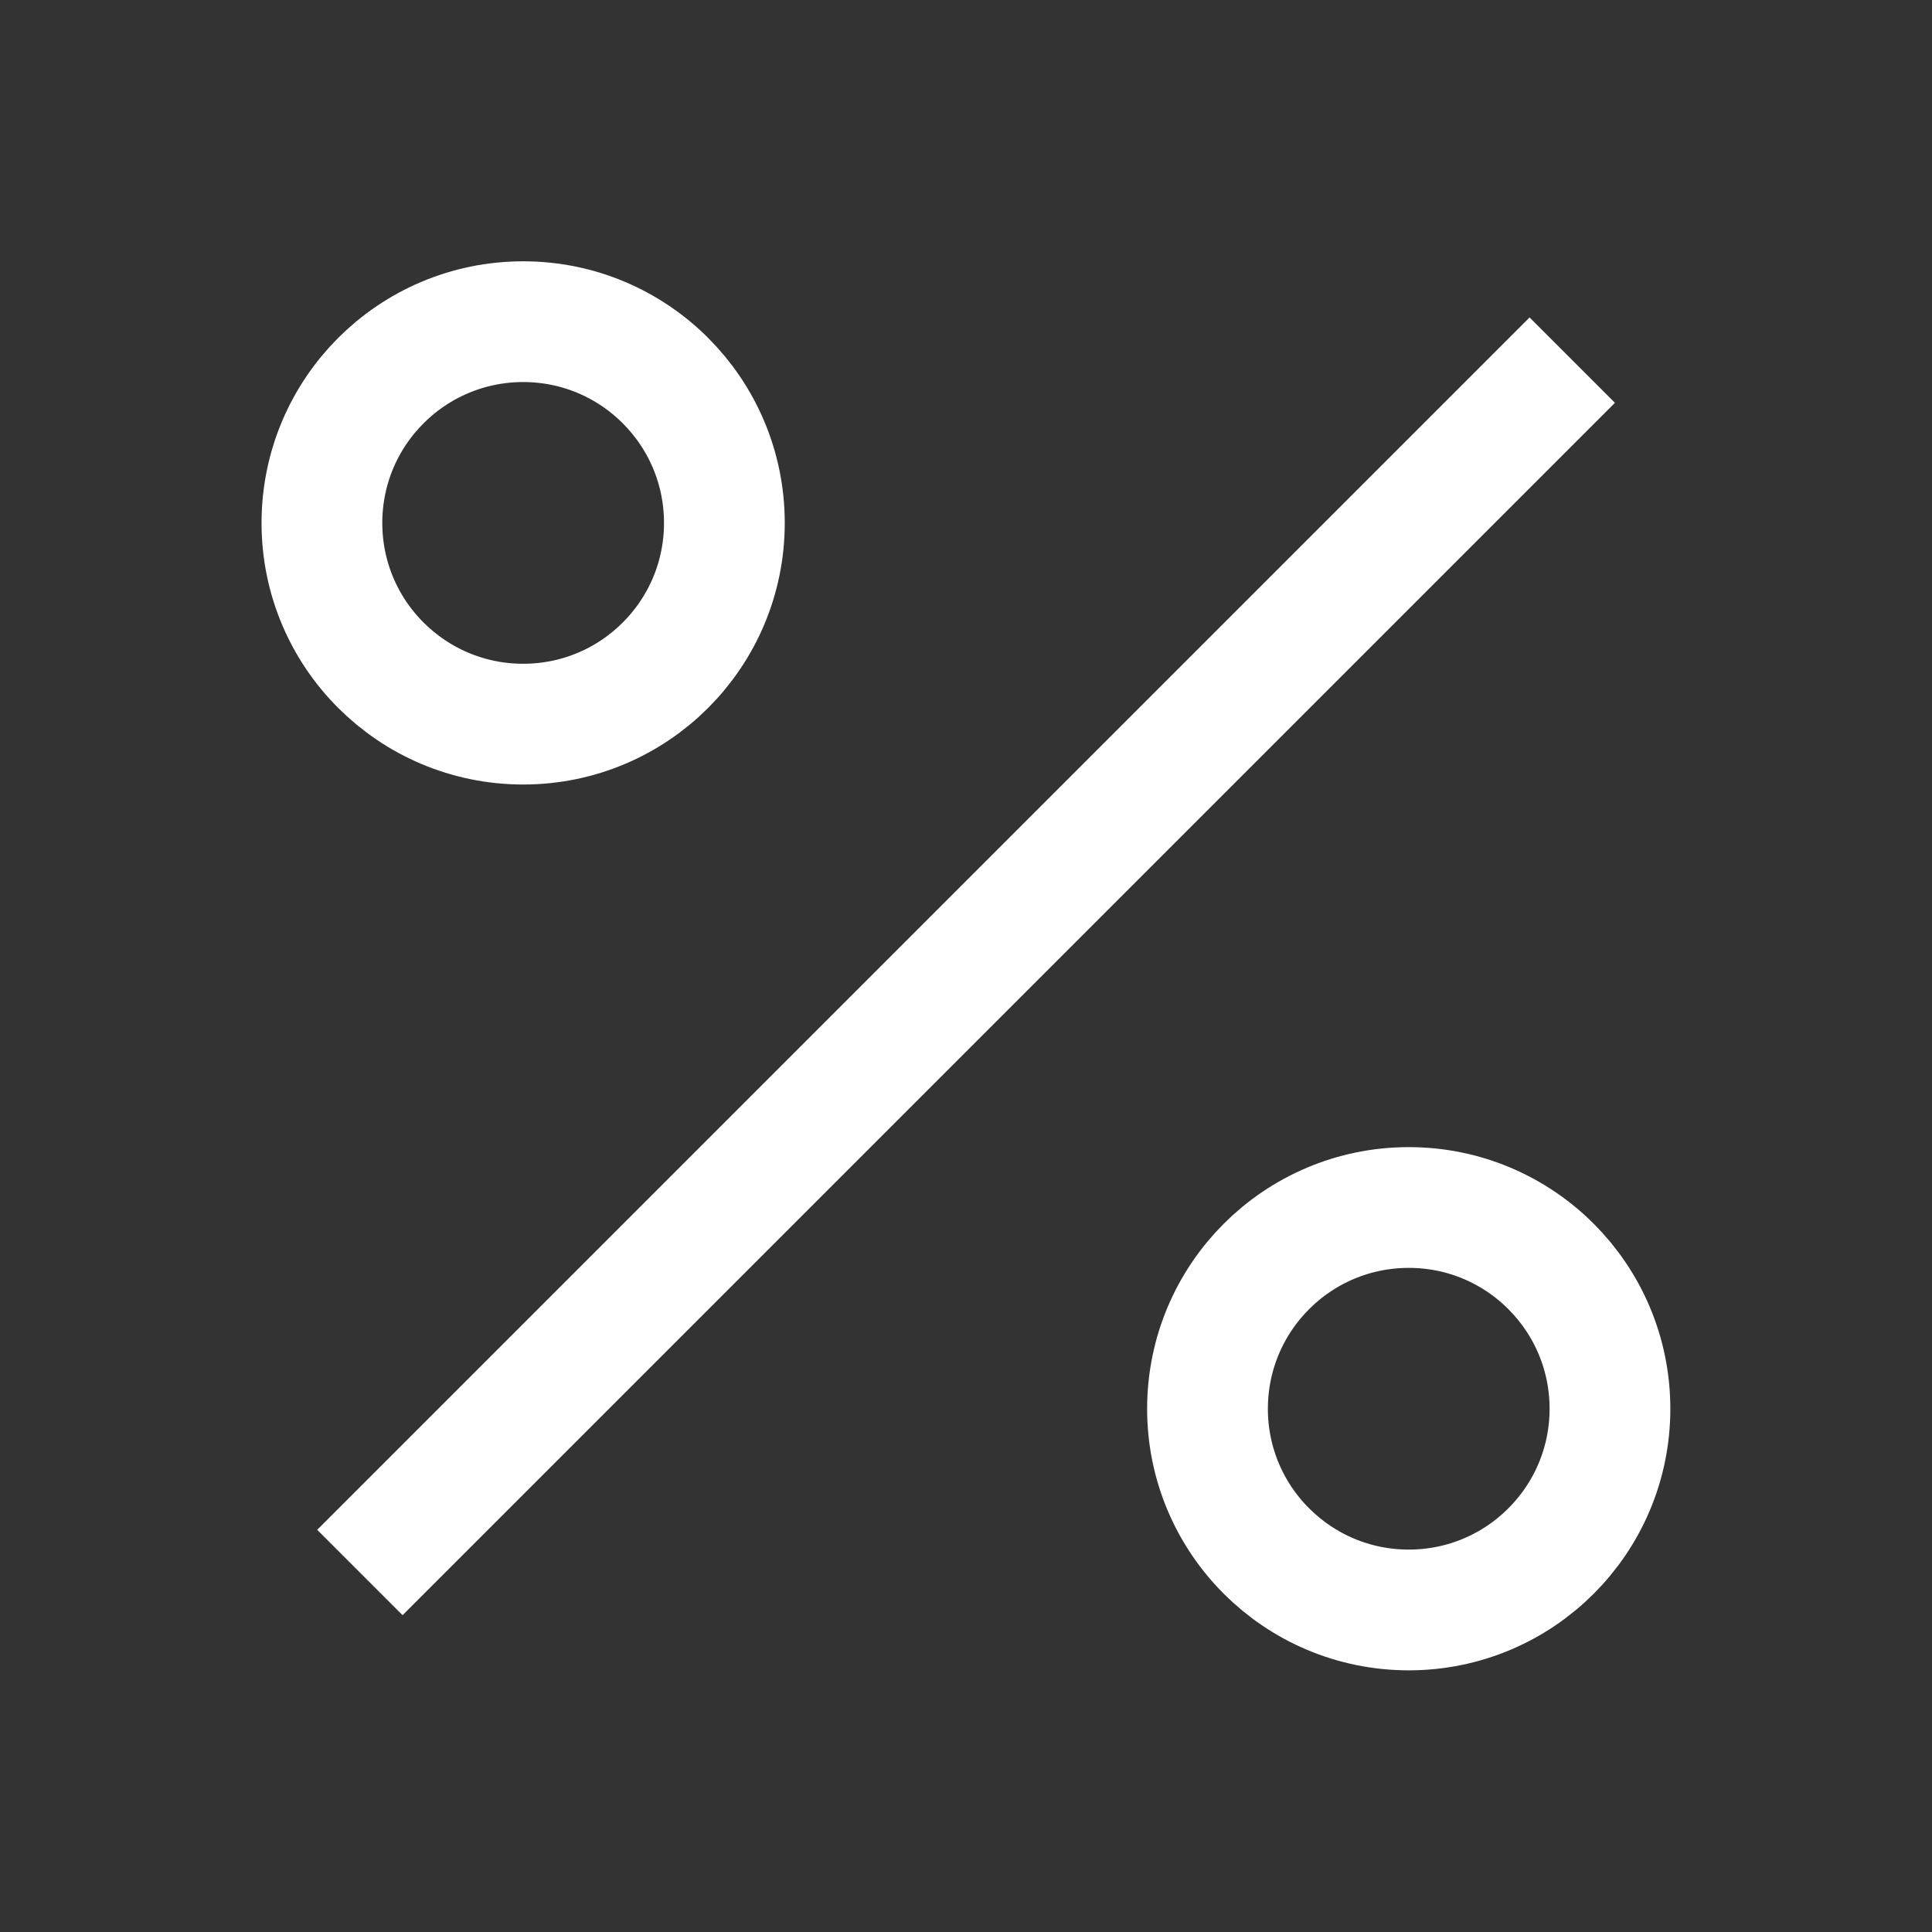
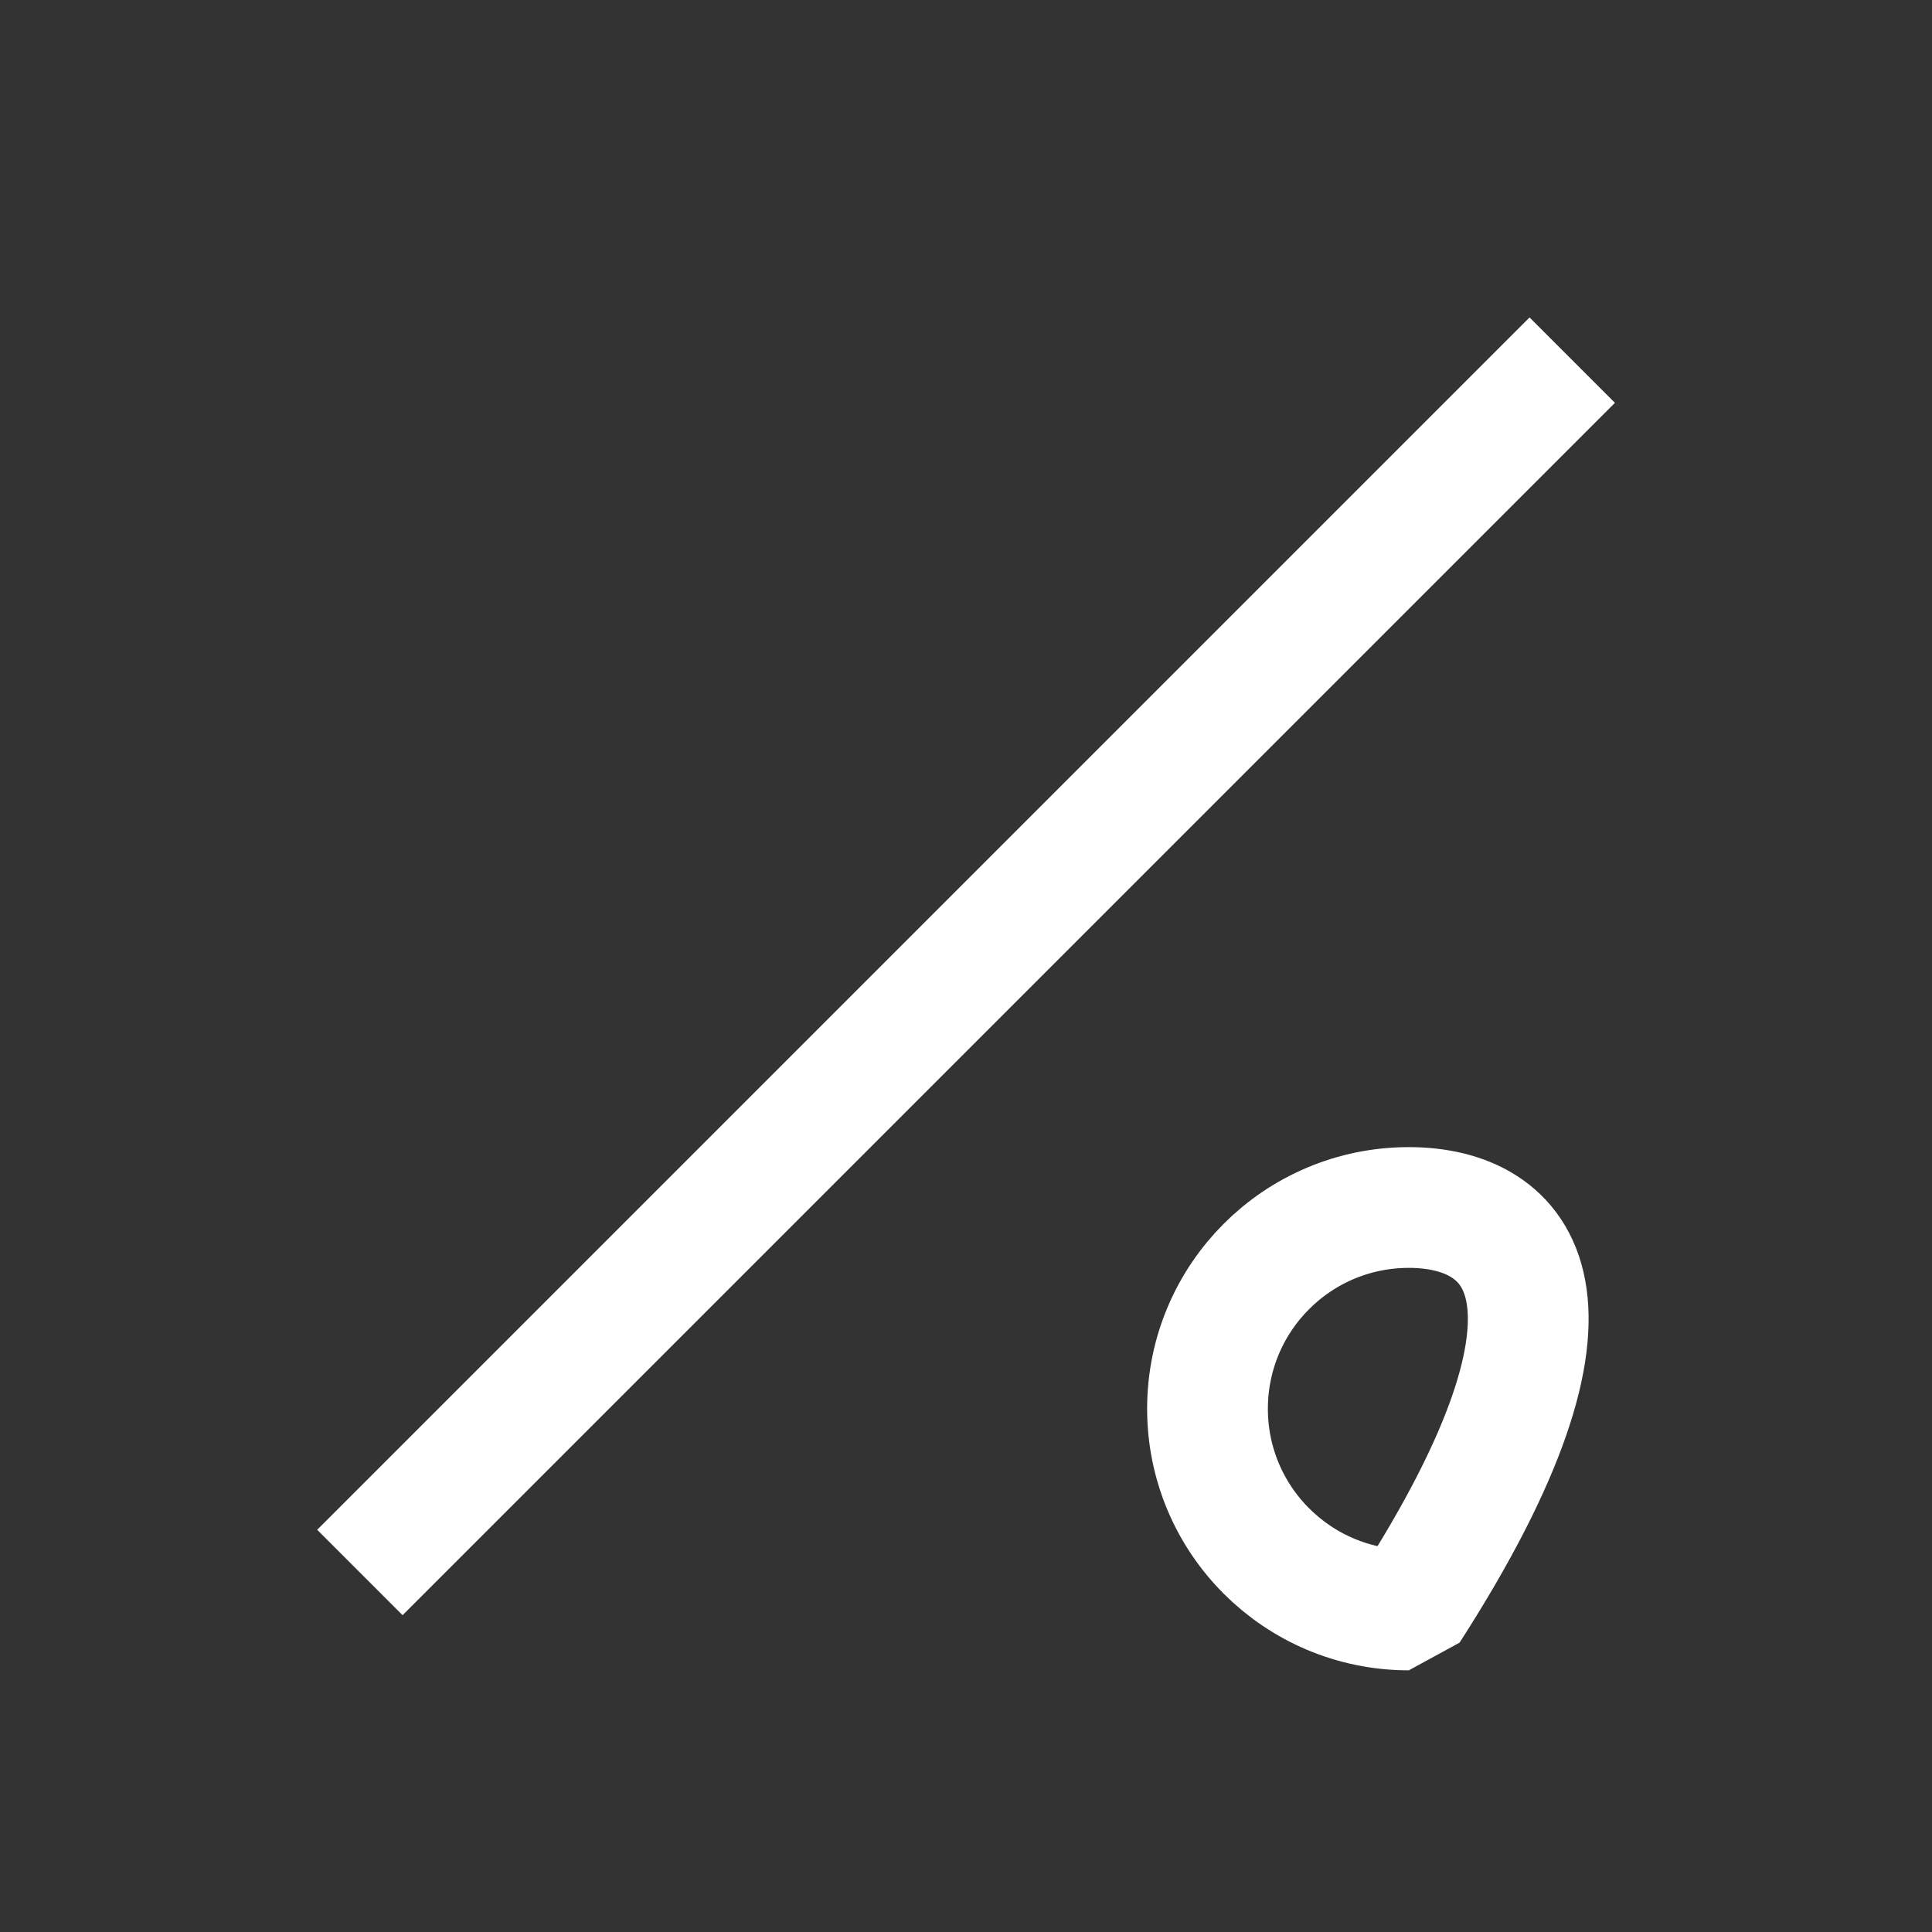
<svg xmlns="http://www.w3.org/2000/svg" width="16" height="16" viewBox="0 0 16 16" fill="none">
  <rect x="0" y="0" width="16" height="16" fill="#333333" stroke="none" />
  <path d="M12.667 3.336L3.334 12.669" stroke="white" stroke-linecap="square" stroke-linejoin="bevel" />
-   <path d="M4.333 5.997C5.253 5.997 5.999 5.251 5.999 4.331C5.999 3.41 5.253 2.664 4.333 2.664C3.412 2.664 2.666 3.41 2.666 4.331C2.666 5.251 3.412 5.997 4.333 5.997Z" stroke="white" stroke-linecap="square" stroke-linejoin="bevel" />
-   <path d="M11.667 13.333C12.587 13.333 13.333 12.587 13.333 11.667C13.333 10.746 12.587 10 11.667 10C10.746 10 10 10.746 10 11.667C10 12.587 10.746 13.333 11.667 13.333Z" stroke="white" stroke-linecap="square" stroke-linejoin="bevel" />
+   <path d="M11.667 13.333C13.333 10.746 12.587 10 11.667 10C10.746 10 10 10.746 10 11.667C10 12.587 10.746 13.333 11.667 13.333Z" stroke="white" stroke-linecap="square" stroke-linejoin="bevel" />
</svg>